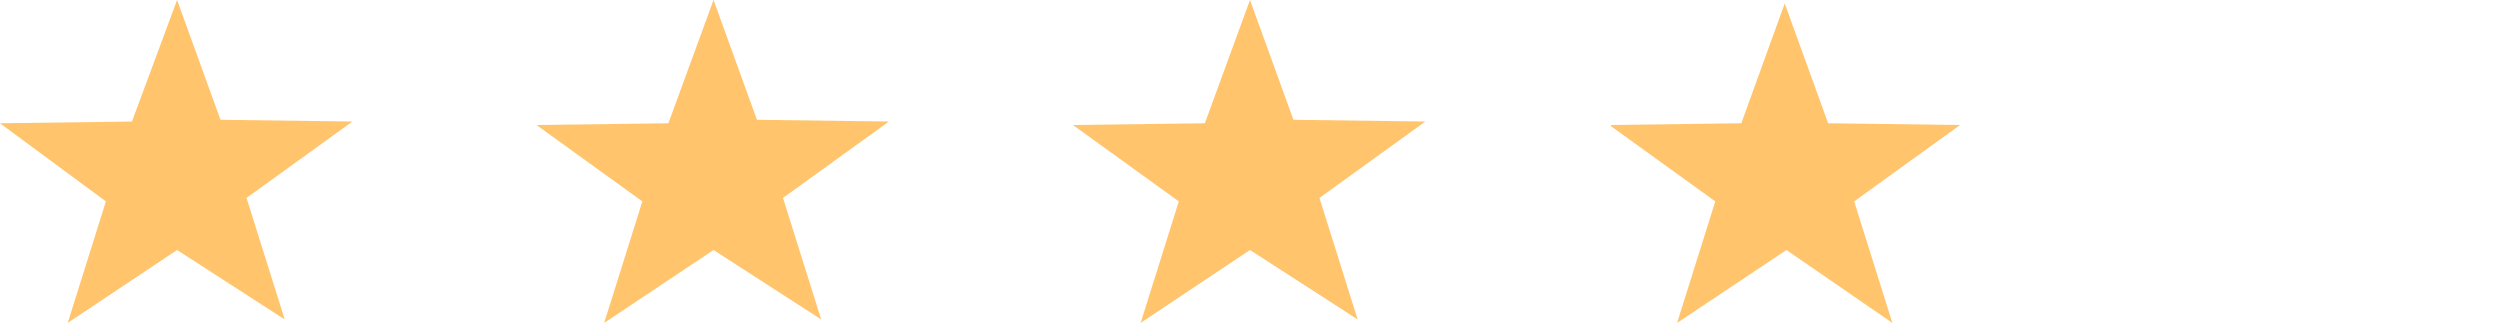
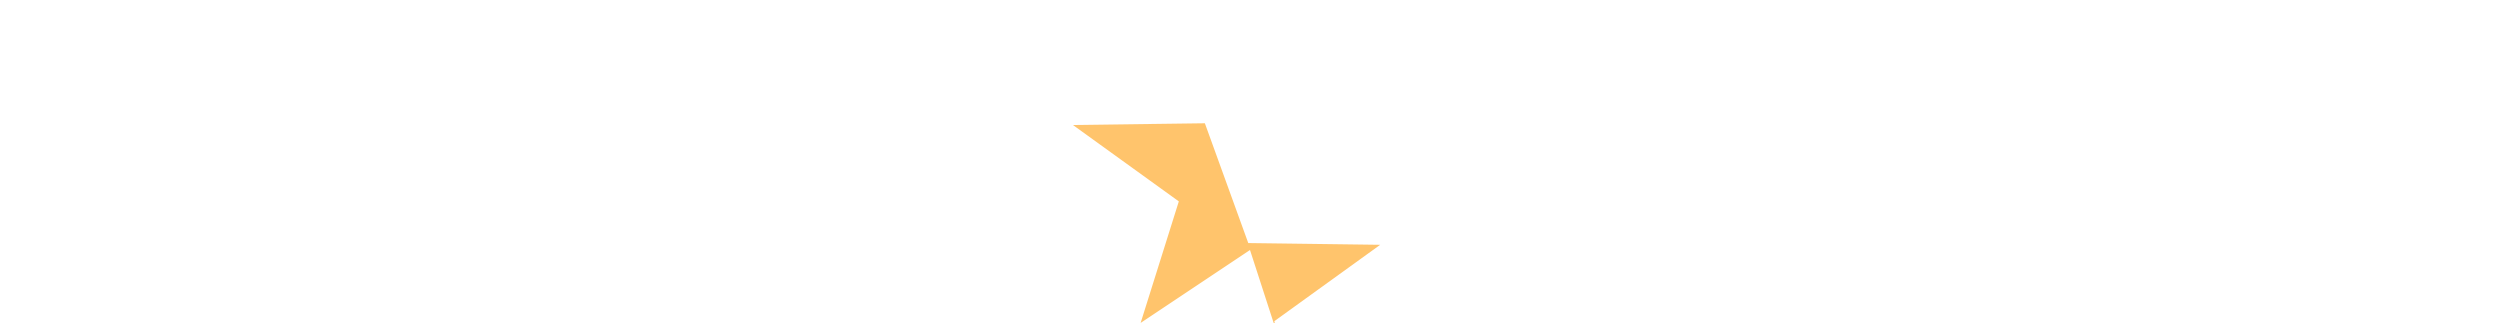
<svg xmlns="http://www.w3.org/2000/svg" id="Layer_1" style="enable-background:new 0 0 144 19;" version="1.1" viewBox="0 0 144 19" x="0px" y="0px">
  <style type="text/css">
	.st0{clip-path:url(#SVGID_00000013899542153575822070000000434638202985559466_);}
	.st1{fill:#FFC46C;}
	.st2{clip-path:url(#SVGID_00000167375677665791071410000016879274352754538924_);}
	.st3{clip-path:url(#SVGID_00000142162374413497975970000000703543230109419435_);}
	.st4{clip-path:url(#SVGID_00000170267902145900302310000000519269241884467646_);}
</style>
  <g>
    <defs>
-       <rect height="18.6" id="SVGID_1_" width="20.3" />
-     </defs>
+       </defs>
    <clipPath id="SVGID_00000137829294225156826580000002189102799413910146_">
      <use href="#SVGID_1_" style="overflow:visible;" />
    </clipPath>
    <g style="clip-path:url(#SVGID_00000137829294225156826580000002189102799413910146_);">
      <path class="st1" d="M10.2,14.4l-6.3,4.2l2.2-7L0,7.1l7.6-0.1L10.2,0l2.5,6.9l7.6,0.1l-6.1,4.4l2.2,7L10.2,14.4z" />
    </g>
  </g>
  <g>
    <defs>
      <rect height="18.6" id="SVGID_00000039812110091506952560000014702213870740417706_" width="20.3" x="30.9" />
    </defs>
    <clipPath id="SVGID_00000080201824163426592870000009694864372071889582_">
      <use href="#SVGID_00000039812110091506952560000014702213870740417706_" style="overflow:visible;" />
    </clipPath>
    <g style="clip-path:url(#SVGID_00000080201824163426592870000009694864372071889582_);">
-       <path class="st1" d="M41.1,14.4l-6.3,4.2l2.2-7l-6.1-4.4l7.6-0.1L41.1,0l2.5,6.9l7.6,0.1l-6.1,4.4l2.2,7L41.1,14.4z" />
-     </g>
+       </g>
  </g>
  <g>
    <defs>
      <rect height="18.6" id="SVGID_00000136385600245390515610000009740092055150135694_" width="20.3" x="61.8" />
    </defs>
    <clipPath id="SVGID_00000134959831886270509350000015655675513493580950_">
      <use href="#SVGID_00000136385600245390515610000009740092055150135694_" style="overflow:visible;" />
    </clipPath>
    <g style="clip-path:url(#SVGID_00000134959831886270509350000015655675513493580950_);">
-       <path class="st1" d="M72,14.4l-6.3,4.2l2.2-7l-6.1-4.4l7.6-0.1L72,0l2.5,6.9l7.6,0.1l-6.1,4.4l2.2,7L72,14.4z" />
+       <path class="st1" d="M72,14.4l-6.3,4.2l2.2-7l-6.1-4.4l7.6-0.1l2.5,6.9l7.6,0.1l-6.1,4.4l2.2,7L72,14.4z" />
    </g>
  </g>
  <g>
    <defs>
      <rect height="18.6" id="SVGID_00000061440455826023852730000005070200855043418752_" width="20.3" x="92.8" />
    </defs>
    <clipPath id="SVGID_00000025443549071117906330000017020354298568861329_">
      <use href="#SVGID_00000061440455826023852730000005070200855043418752_" style="overflow:visible;" />
    </clipPath>
    <g style="clip-path:url(#SVGID_00000025443549071117906330000017020354298568861329_);">
-       <path class="st1" d="M102.9,14.4l-6.3,4.2l2.2-7l-6.1-4.4l7.6-0.1l2.5-6.9l2.5,6.9l7.6,0.1l-6.1,4.4l2.2,7L102.9,14.4z" />
-     </g>
+       </g>
  </g>
</svg>